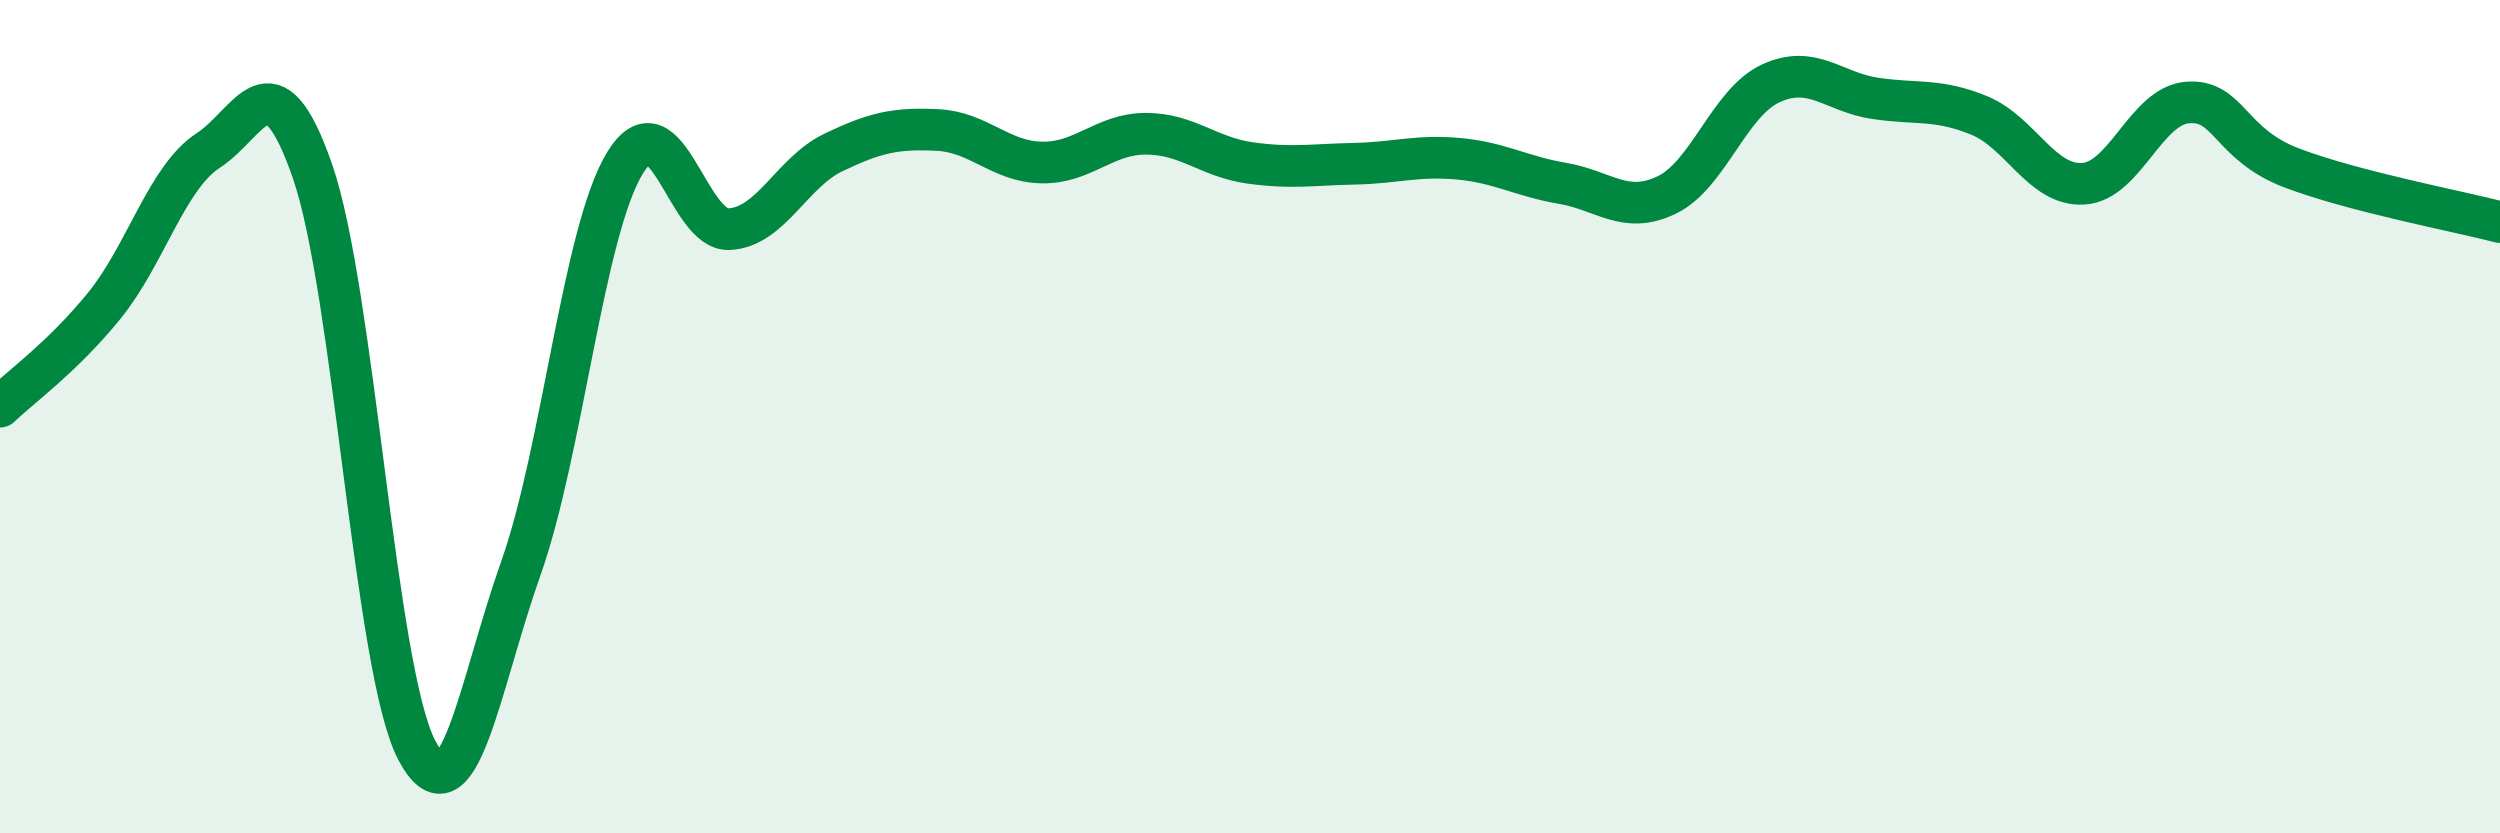
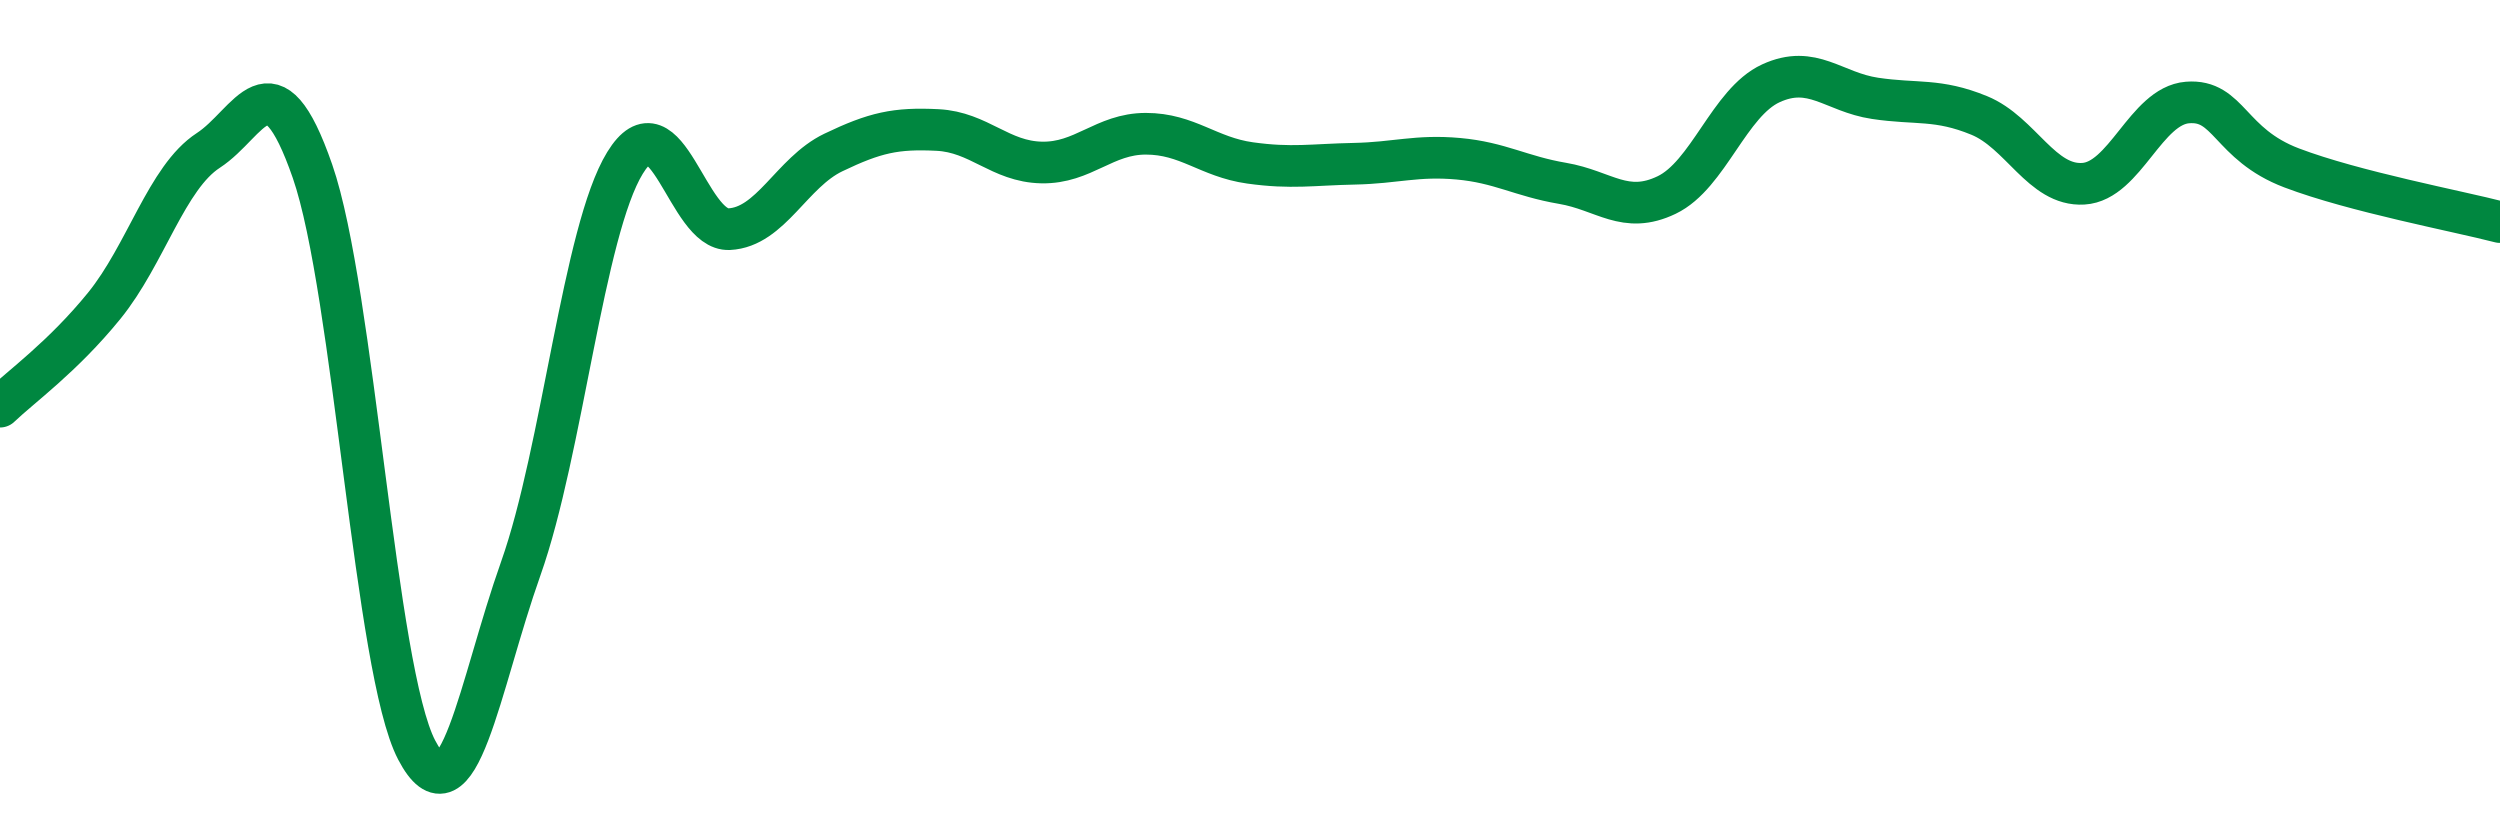
<svg xmlns="http://www.w3.org/2000/svg" width="60" height="20" viewBox="0 0 60 20">
-   <path d="M 0,9.76 C 0.5,9.28 1.5,8.57 2.5,7.34 C 3.5,6.11 4,4.26 5,3.61 C 6,2.96 6.5,1.23 7.5,4.11 C 8.5,6.99 9,16.09 10,18 C 11,19.91 11.5,16.46 12.5,13.64 C 13.5,10.82 14,5.54 15,3.91 C 16,2.28 16.5,5.55 17.5,5.5 C 18.5,5.45 19,4.14 20,3.66 C 21,3.18 21.5,3.07 22.5,3.12 C 23.5,3.17 24,3.88 25,3.9 C 26,3.92 26.5,3.21 27.5,3.21 C 28.5,3.21 29,3.77 30,3.91 C 31,4.05 31.5,3.95 32.5,3.93 C 33.5,3.91 34,3.72 35,3.81 C 36,3.9 36.5,4.23 37.5,4.4 C 38.5,4.57 39,5.16 40,4.68 C 41,4.2 41.5,2.46 42.5,2 C 43.5,1.54 44,2.21 45,2.36 C 46,2.51 46.5,2.36 47.5,2.77 C 48.5,3.18 49,4.47 50,4.41 C 51,4.35 51.5,2.54 52.5,2.46 C 53.5,2.38 53.5,3.46 55,4.03 C 56.5,4.6 59,5.07 60,5.33L60 20L0 20Z" fill="#008740" opacity="0.1" stroke-linecap="round" stroke-linejoin="round" />
  <path d="M 0,9.76 C 0.5,9.28 1.5,8.57 2.5,7.34 C 3.5,6.11 4,4.26 5,3.61 C 6,2.96 6.5,1.23 7.5,4.11 C 8.5,6.99 9,16.09 10,18 C 11,19.91 11.5,16.46 12.5,13.64 C 13.5,10.82 14,5.54 15,3.91 C 16,2.28 16.5,5.55 17.5,5.5 C 18.5,5.45 19,4.14 20,3.66 C 21,3.18 21.5,3.07 22.5,3.12 C 23.5,3.17 24,3.88 25,3.9 C 26,3.92 26.5,3.21 27.5,3.21 C 28.5,3.21 29,3.77 30,3.91 C 31,4.05 31.5,3.95 32.5,3.93 C 33.5,3.91 34,3.72 35,3.81 C 36,3.9 36.5,4.23 37.5,4.4 C 38.5,4.57 39,5.16 40,4.68 C 41,4.2 41.5,2.46 42.5,2 C 43.5,1.54 44,2.21 45,2.36 C 46,2.51 46.5,2.36 47.5,2.77 C 48.5,3.18 49,4.47 50,4.41 C 51,4.35 51.5,2.54 52.5,2.46 C 53.5,2.38 53.5,3.46 55,4.03 C 56.5,4.6 59,5.07 60,5.33" stroke="#008740" stroke-width="1" fill="none" stroke-linecap="round" stroke-linejoin="round" />
</svg>